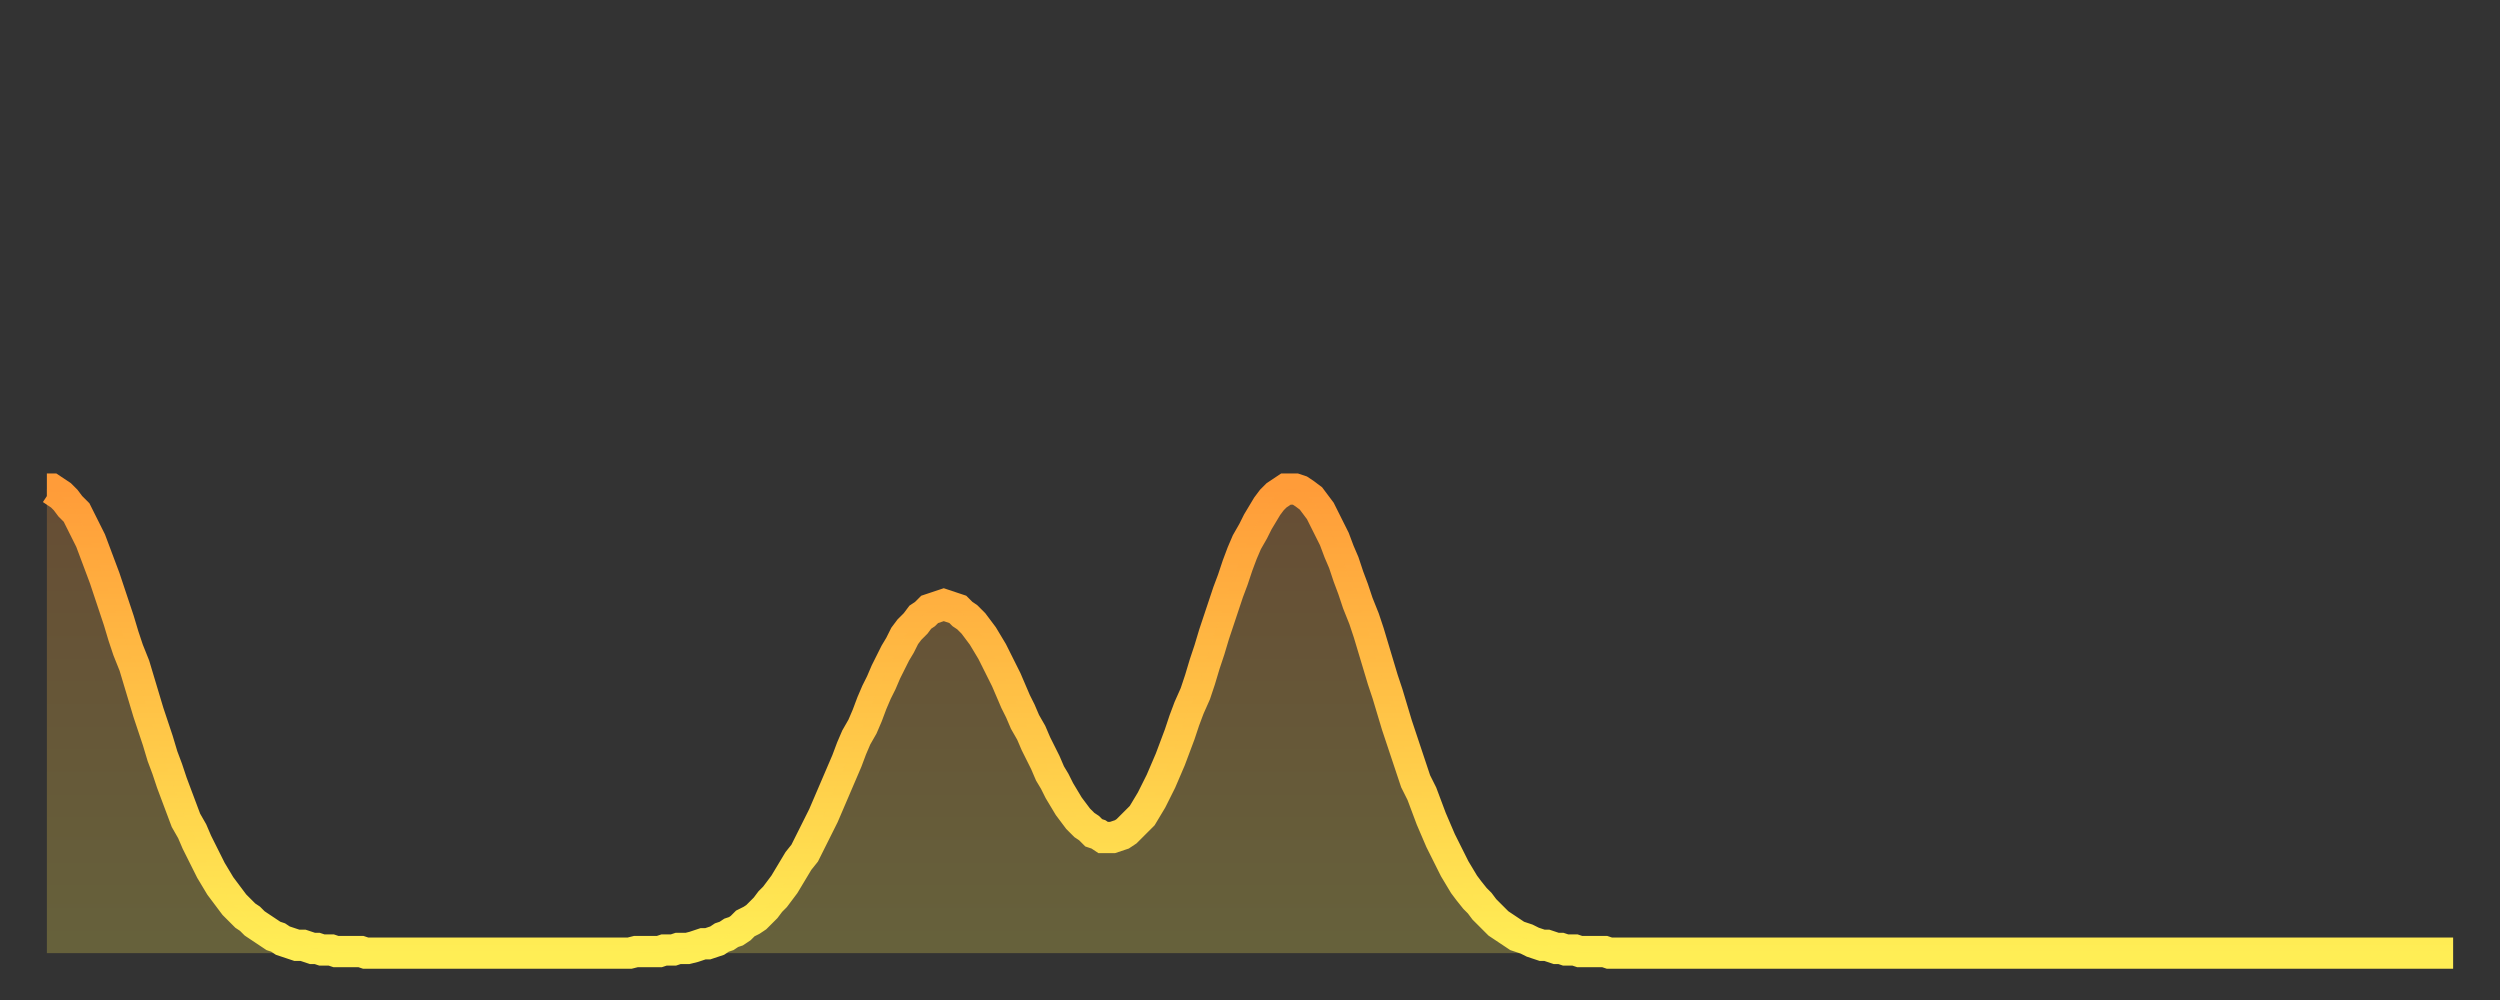
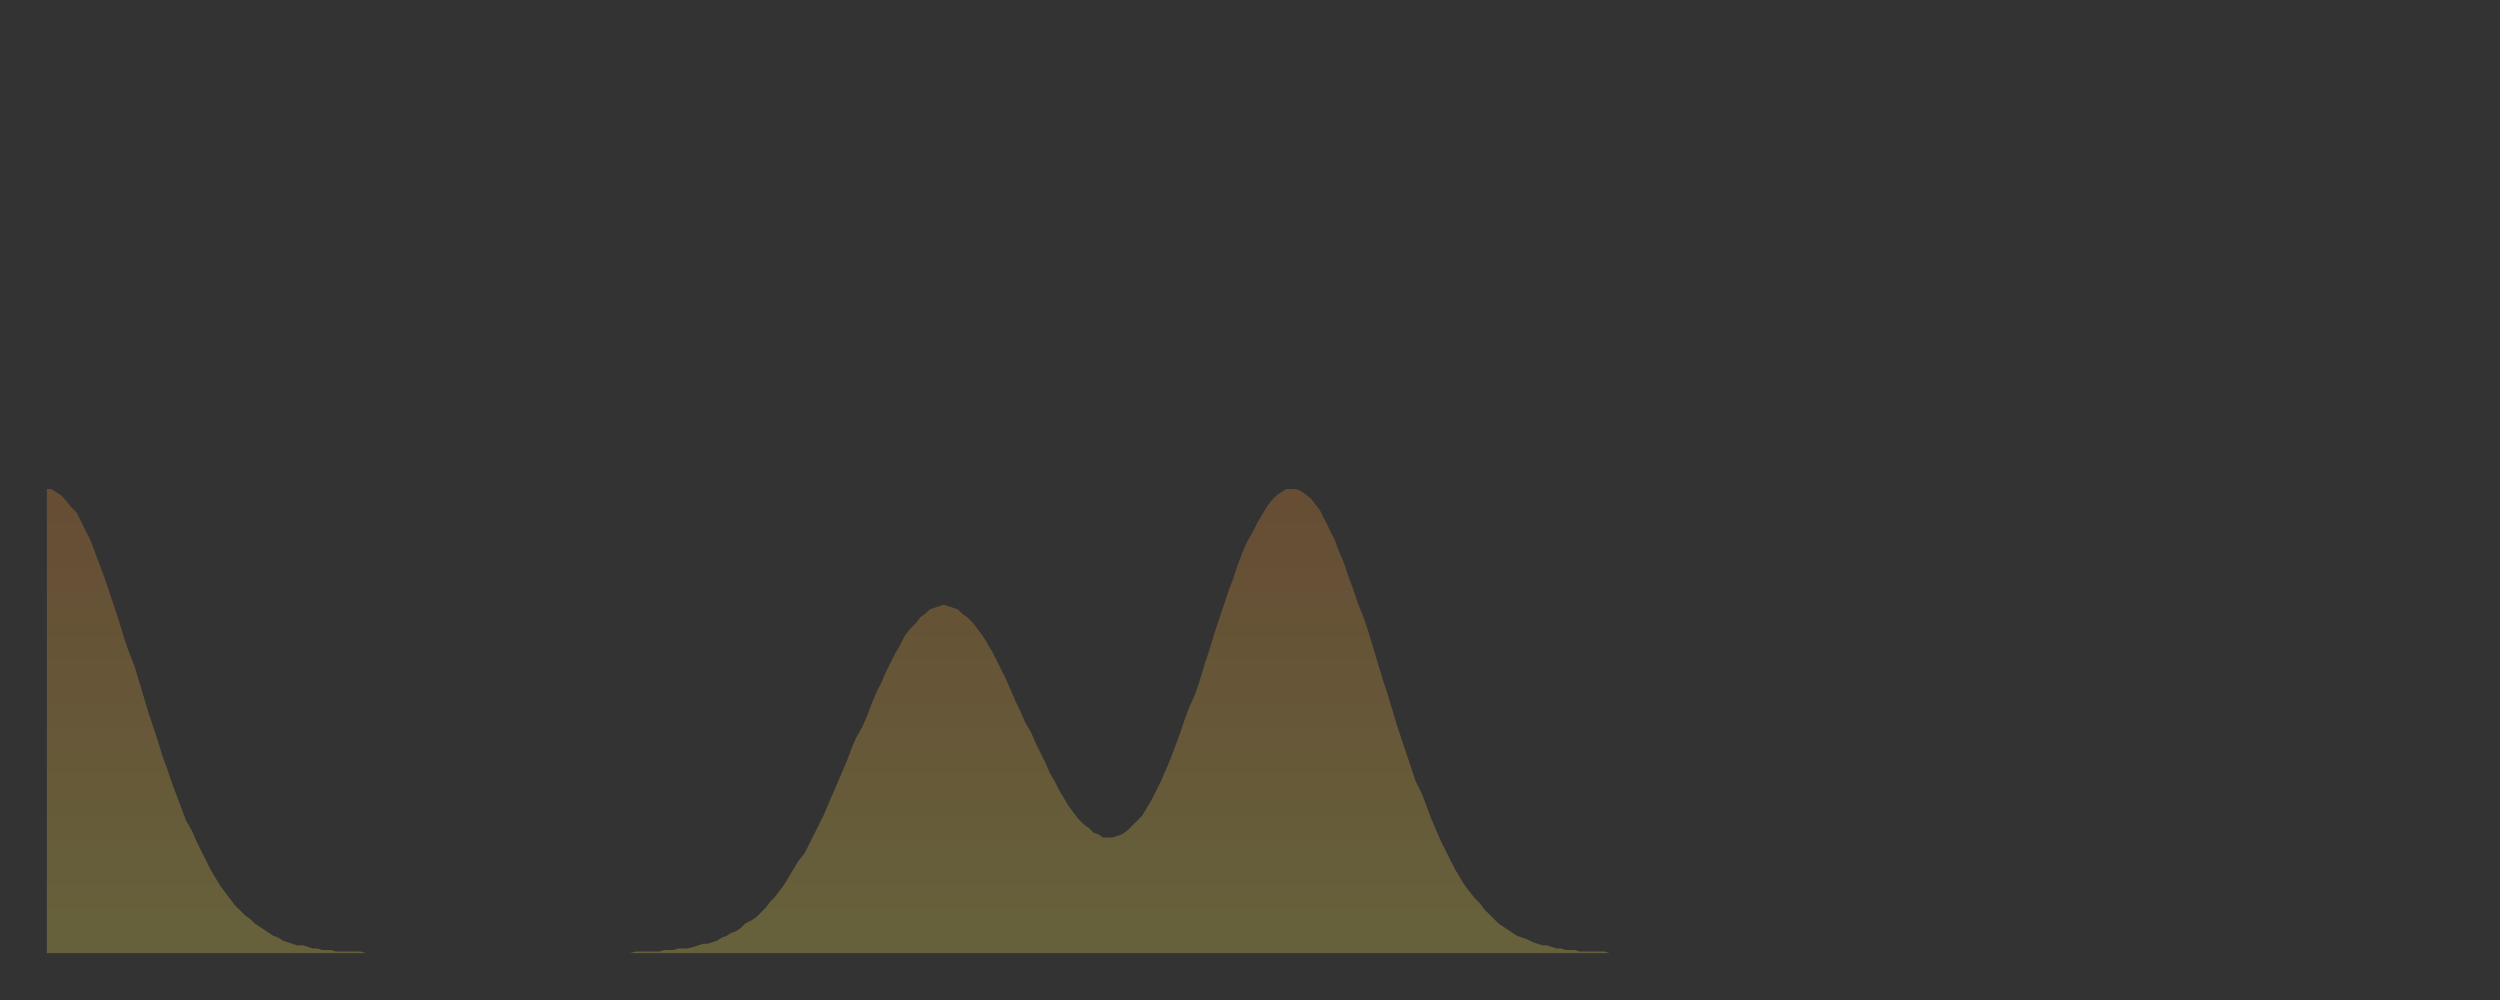
<svg xmlns="http://www.w3.org/2000/svg" baseProfile="full" height="64" version="1.1" width="160">
  <rect width="100%" height="100%" fill="#333333" stroke="none" />
  <defs>
    <linearGradient id="id1173150" x1="0" x2="0" y1="0" y2="1">
      <stop offset="0%" stop-color="#ff9c39" />
      <stop offset="50%" stop-color="#ffc547" />
      <stop offset="100%" stop-color="#ffee55" />
    </linearGradient>
  </defs>
  <g transform="translate(3,3)">
    <g>
-       <path d="M 0.0 28.3 0.3 28.3 0.6 28.5 0.9 28.7 1.2 29.0 1.5 29.4 1.9 29.8 2.2 30.4 2.5 31.0 2.8 31.6 3.1 32.4 3.4 33.2 3.7 34.0 4.0 34.9 4.3 35.8 4.6 36.7 4.9 37.7 5.2 38.6 5.6 39.6 5.9 40.6 6.2 41.6 6.5 42.6 6.8 43.5 7.1 44.4 7.4 45.4 7.7 46.2 8.0 47.1 8.3 47.9 8.6 48.7 8.9 49.5 9.3 50.2 9.6 50.9 9.9 51.5 10.2 52.1 10.5 52.7 10.8 53.2 11.1 53.7 11.4 54.1 11.7 54.5 12.0 54.9 12.3 55.2 12.7 55.6 13.0 55.8 13.3 56.1 13.6 56.3 13.9 56.5 14.2 56.7 14.5 56.9 14.8 57.0 15.1 57.2 15.4 57.3 15.7 57.4 16.0 57.5 16.4 57.5 16.7 57.6 17.0 57.7 17.3 57.7 17.6 57.8 17.9 57.8 18.2 57.8 18.5 57.9 18.8 57.9 19.1 57.9 19.4 57.9 19.8 57.9 20.1 57.9 20.4 58.0 20.7 58.0 21.0 58.0 21.3 58.0 21.6 58.0 21.9 58.0 22.2 58.0 22.5 58.0 22.8 58.0 23.1 58.0 23.5 58.0 23.8 58.0 24.1 58.0 24.4 58.0 24.7 58.0 25.0 58.0 25.3 58.0 25.6 58.0 25.9 58.0 26.2 58.0 26.5 58.0 26.8 58.0 27.2 58.0 27.5 58.0 27.8 58.0 28.1 58.0 28.4 58.0 28.7 58.0 29.0 58.0 29.3 58.0 29.6 58.0 29.9 58.0 30.2 58.0 30.6 58.0 30.9 58.0 31.2 58.0 31.5 58.0 31.8 58.0 32.1 58.0 32.4 58.0 32.7 58.0 33.0 58.0 33.3 58.0 33.6 58.0 33.9 58.0 34.3 58.0 34.6 58.0 34.9 58.0 35.2 58.0 35.5 58.0 35.8 58.0 36.1 58.0 36.4 58.0 36.7 58.0 37.0 58.0 37.3 58.0 37.7 57.9 38.0 57.9 38.3 57.9 38.6 57.9 38.9 57.9 39.2 57.9 39.5 57.8 39.8 57.8 40.1 57.8 40.4 57.7 40.7 57.7 41.0 57.7 41.4 57.6 41.7 57.5 42.0 57.4 42.3 57.4 42.6 57.3 42.9 57.2 43.2 57.0 43.5 56.9 43.8 56.7 44.1 56.6 44.4 56.4 44.7 56.1 45.1 55.9 45.4 55.7 45.7 55.4 46.0 55.1 46.3 54.7 46.6 54.4 46.9 54.0 47.2 53.6 47.5 53.1 47.8 52.6 48.1 52.1 48.5 51.6 48.8 51.0 49.1 50.4 49.4 49.8 49.7 49.2 50.0 48.5 50.3 47.8 50.6 47.1 50.9 46.4 51.2 45.7 51.5 44.9 51.8 44.2 52.2 43.5 52.5 42.8 52.8 42.0 53.1 41.3 53.4 40.7 53.7 40.0 54.0 39.4 54.3 38.8 54.6 38.3 54.9 37.7 55.2 37.3 55.6 36.9 55.9 36.5 56.2 36.3 56.5 36.0 56.8 35.9 57.1 35.8 57.4 35.7 57.7 35.8 58.0 35.9 58.3 36.0 58.6 36.3 58.9 36.5 59.3 36.9 59.6 37.3 59.9 37.7 60.2 38.2 60.5 38.7 60.8 39.3 61.1 39.9 61.4 40.5 61.7 41.2 62.0 41.9 62.3 42.5 62.6 43.2 63.0 43.9 63.3 44.6 63.6 45.2 63.9 45.8 64.2 46.5 64.5 47.0 64.8 47.6 65.1 48.1 65.4 48.6 65.7 49.0 66.0 49.4 66.4 49.8 66.7 50.0 67.0 50.3 67.3 50.4 67.6 50.6 67.9 50.6 68.2 50.6 68.5 50.5 68.8 50.4 69.1 50.2 69.4 49.9 69.7 49.6 70.1 49.2 70.4 48.7 70.7 48.2 71.0 47.6 71.3 47.0 71.6 46.3 71.9 45.6 72.2 44.8 72.5 44.0 72.8 43.1 73.1 42.3 73.5 41.4 73.8 40.5 74.1 39.5 74.4 38.6 74.7 37.6 75.0 36.7 75.3 35.8 75.6 34.9 75.9 34.1 76.2 33.2 76.5 32.4 76.8 31.7 77.2 31.0 77.5 30.4 77.8 29.9 78.1 29.4 78.4 29.0 78.7 28.7 79.0 28.5 79.3 28.3 79.6 28.3 79.9 28.3 80.2 28.4 80.5 28.6 80.9 28.9 81.2 29.3 81.5 29.7 81.8 30.3 82.1 30.9 82.4 31.5 82.7 32.3 83.0 33.0 83.3 33.9 83.6 34.7 83.9 35.6 84.3 36.6 84.6 37.5 84.9 38.5 85.2 39.5 85.5 40.5 85.8 41.4 86.1 42.4 86.4 43.4 86.7 44.3 87.0 45.2 87.3 46.1 87.6 47.0 88.0 47.8 88.3 48.6 88.6 49.4 88.9 50.1 89.2 50.8 89.5 51.4 89.8 52.0 90.1 52.6 90.4 53.1 90.7 53.6 91.0 54.0 91.4 54.5 91.7 54.8 92.0 55.2 92.3 55.5 92.6 55.8 92.9 56.1 93.2 56.3 93.5 56.5 93.8 56.7 94.1 56.9 94.4 57.0 94.7 57.1 95.1 57.3 95.4 57.4 95.7 57.5 96.0 57.5 96.3 57.6 96.6 57.7 96.9 57.7 97.2 57.8 97.5 57.8 97.8 57.8 98.1 57.9 98.4 57.9 98.8 57.9 99.1 57.9 99.4 57.9 99.7 57.9 100.0 58.0 100.3 58.0 100.6 58.0 100.9 58.0 101.2 58.0 101.5 58.0 101.8 58.0 102.2 58.0 102.5 58.0 102.8 58.0 103.1 58.0 103.4 58.0 103.7 58.0 104.0 58.0 104.3 58.0 104.6 58.0 104.9 58.0 105.2 58.0 105.5 58.0 105.9 58.0 106.2 58.0 106.5 58.0 106.8 58.0 107.1 58.0 107.4 58.0 107.7 58.0 108.0 58.0 108.3 58.0 108.6 58.0 108.9 58.0 109.3 58.0 109.6 58.0 109.9 58.0 110.2 58.0 110.5 58.0 110.8 58.0 111.1 58.0 111.4 58.0 111.7 58.0 112.0 58.0 112.3 58.0 112.6 58.0 113.0 58.0 113.3 58.0 113.6 58.0 113.9 58.0 114.2 58.0 114.5 58.0 114.8 58.0 115.1 58.0 115.4 58.0 115.7 58.0 116.0 58.0 116.3 58.0 116.7 58.0 117.0 58.0 117.3 58.0 117.6 58.0 117.9 58.0 118.2 58.0 118.5 58.0 118.8 58.0 119.1 58.0 119.4 58.0 119.7 58.0 120.1 58.0 120.4 58.0 120.7 58.0 121.0 58.0 121.3 58.0 121.6 58.0 121.9 58.0 122.2 58.0 122.5 58.0 122.8 58.0 123.1 58.0 123.4 58.0 123.8 58.0 124.1 58.0 124.4 58.0 124.7 58.0 125.0 58.0 125.3 58.0 125.6 58.0 125.9 58.0 126.2 58.0 126.5 58.0 126.8 58.0 127.2 58.0 127.5 58.0 127.8 58.0 128.1 58.0 128.4 58.0 128.7 58.0 129.0 58.0 129.3 58.0 129.6 58.0 129.9 58.0 130.2 58.0 130.5 58.0 130.9 58.0 131.2 58.0 131.5 58.0 131.8 58.0 132.1 58.0 132.4 58.0 132.7 58.0 133.0 58.0 133.3 58.0 133.6 58.0 133.9 58.0 134.2 58.0 134.6 58.0 134.9 58.0 135.2 58.0 135.5 58.0 135.8 58.0 136.1 58.0 136.4 58.0 136.7 58.0 137.0 58.0 137.3 58.0 137.6 58.0 138.0 58.0 138.3 58.0 138.6 58.0 138.9 58.0 139.2 58.0 139.5 58.0 139.8 58.0 140.1 58.0 140.4 58.0 140.7 58.0 141.0 58.0 141.3 58.0 141.7 58.0 142.0 58.0 142.3 58.0 142.6 58.0 142.9 58.0 143.2 58.0 143.5 58.0 143.8 58.0 144.1 58.0 144.4 58.0 144.7 58.0 145.1 58.0 145.4 58.0 145.7 58.0 146.0 58.0 146.3 58.0 146.6 58.0 146.9 58.0 147.2 58.0 147.5 58.0 147.8 58.0 148.1 58.0 148.4 58.0 148.8 58.0 149.1 58.0 149.4 58.0 149.7 58.0 150.0 58.0 150.3 58.0 150.6 58.0 150.9 58.0 151.2 58.0 151.5 58.0 151.8 58.0 152.1 58.0 152.5 58.0 152.8 58.0 153.1 58.0 153.4 58.0 153.7 58.0 154.0 58.0" fill="none" id="graph-curve" opacity="1" stroke="url(#id1173150)" stroke-width="2" />
      <path d="M 0 58 L 0.0 28.3 0.3 28.3 0.6 28.5 0.9 28.7 1.2 29.0 1.5 29.4 1.9 29.8 2.2 30.4 2.5 31.0 2.8 31.6 3.1 32.4 3.4 33.2 3.7 34.0 4.0 34.9 4.3 35.8 4.6 36.7 4.9 37.7 5.2 38.6 5.6 39.6 5.9 40.6 6.2 41.6 6.5 42.6 6.8 43.5 7.1 44.4 7.4 45.4 7.7 46.2 8.0 47.1 8.3 47.9 8.6 48.7 8.9 49.5 9.3 50.2 9.6 50.9 9.9 51.5 10.2 52.1 10.5 52.7 10.8 53.2 11.1 53.7 11.4 54.1 11.7 54.5 12.0 54.9 12.3 55.2 12.7 55.6 13.0 55.8 13.3 56.1 13.6 56.3 13.9 56.5 14.2 56.7 14.5 56.9 14.8 57.0 15.1 57.2 15.4 57.3 15.7 57.4 16.0 57.5 16.4 57.5 16.7 57.6 17.0 57.7 17.3 57.7 17.6 57.8 17.9 57.8 18.2 57.8 18.5 57.9 18.8 57.9 19.1 57.9 19.4 57.9 19.8 57.9 20.1 57.9 20.4 58.0 20.7 58.0 21.0 58.0 21.3 58.0 21.6 58.0 21.9 58.0 22.2 58.0 22.5 58.0 22.8 58.0 23.1 58.0 23.5 58.0 23.8 58.0 24.1 58.0 24.4 58.0 24.7 58.0 25.0 58.0 25.3 58.0 25.6 58.0 25.9 58.0 26.2 58.0 26.5 58.0 26.8 58.0 27.2 58.0 27.5 58.0 27.8 58.0 28.1 58.0 28.4 58.0 28.7 58.0 29.0 58.0 29.3 58.0 29.6 58.0 29.9 58.0 30.2 58.0 30.6 58.0 30.9 58.0 31.2 58.0 31.5 58.0 31.8 58.0 32.1 58.0 32.4 58.0 32.7 58.0 33.0 58.0 33.3 58.0 33.6 58.0 33.9 58.0 34.3 58.0 34.6 58.0 34.9 58.0 35.2 58.0 35.5 58.0 35.8 58.0 36.1 58.0 36.4 58.0 36.7 58.0 37.0 58.0 37.3 58.0 37.7 57.9 38.0 57.9 38.3 57.9 38.6 57.9 38.9 57.9 39.2 57.9 39.5 57.8 39.8 57.8 40.1 57.8 40.4 57.7 40.7 57.7 41.0 57.7 41.4 57.6 41.7 57.5 42.0 57.4 42.3 57.4 42.6 57.3 42.9 57.2 43.2 57.0 43.5 56.9 43.8 56.7 44.1 56.6 44.4 56.4 44.7 56.1 45.1 55.9 45.4 55.7 45.7 55.4 46.0 55.1 46.3 54.7 46.6 54.4 46.9 54.0 47.2 53.6 47.5 53.1 47.8 52.6 48.1 52.1 48.5 51.6 48.8 51.0 49.1 50.4 49.4 49.8 49.7 49.2 50.0 48.5 50.3 47.8 50.6 47.1 50.9 46.4 51.2 45.7 51.5 44.9 51.8 44.2 52.2 43.5 52.5 42.8 52.8 42.0 53.1 41.3 53.4 40.7 53.7 40.0 54.0 39.4 54.3 38.8 54.6 38.3 54.9 37.7 55.2 37.3 55.6 36.9 55.9 36.5 56.2 36.3 56.5 36.0 56.8 35.9 57.1 35.8 57.4 35.7 57.7 35.8 58.0 35.9 58.3 36.0 58.6 36.3 58.9 36.5 59.3 36.9 59.6 37.3 59.9 37.7 60.2 38.2 60.5 38.7 60.8 39.3 61.1 39.9 61.4 40.5 61.7 41.2 62.0 41.9 62.3 42.5 62.6 43.2 63.0 43.9 63.3 44.6 63.6 45.2 63.9 45.8 64.2 46.5 64.5 47.0 64.8 47.6 65.1 48.1 65.4 48.6 65.7 49.0 66.0 49.4 66.4 49.8 66.7 50.0 67.0 50.3 67.3 50.4 67.6 50.6 67.9 50.6 68.2 50.6 68.5 50.5 68.8 50.4 69.1 50.2 69.4 49.9 69.7 49.6 70.1 49.2 70.4 48.7 70.7 48.2 71.0 47.6 71.3 47.0 71.6 46.3 71.9 45.6 72.2 44.8 72.5 44.0 72.8 43.1 73.1 42.3 73.5 41.4 73.8 40.5 74.1 39.5 74.4 38.6 74.7 37.6 75.0 36.7 75.3 35.8 75.6 34.9 75.9 34.1 76.2 33.2 76.5 32.4 76.8 31.7 77.2 31.0 77.5 30.4 77.8 29.9 78.1 29.4 78.4 29.0 78.7 28.7 79.0 28.5 79.3 28.3 79.6 28.3 79.9 28.3 80.2 28.4 80.5 28.6 80.9 28.9 81.2 29.3 81.5 29.7 81.8 30.3 82.1 30.9 82.4 31.5 82.7 32.3 83.0 33.0 83.3 33.9 83.6 34.7 83.9 35.6 84.3 36.6 84.6 37.5 84.9 38.5 85.2 39.5 85.5 40.5 85.8 41.4 86.1 42.4 86.4 43.4 86.7 44.3 87.0 45.2 87.3 46.1 87.6 47.0 88.0 47.8 88.3 48.6 88.6 49.4 88.9 50.1 89.2 50.8 89.5 51.4 89.8 52.0 90.1 52.6 90.4 53.1 90.7 53.6 91.0 54.0 91.4 54.5 91.7 54.8 92.0 55.2 92.3 55.5 92.6 55.8 92.9 56.1 93.2 56.3 93.5 56.5 93.8 56.7 94.1 56.9 94.4 57.0 94.7 57.1 95.1 57.3 95.4 57.4 95.7 57.5 96.0 57.5 96.3 57.6 96.6 57.7 96.9 57.7 97.2 57.8 97.5 57.8 97.8 57.8 98.1 57.9 98.4 57.9 98.8 57.9 99.1 57.9 99.4 57.9 99.7 57.9 100.0 58.0 100.3 58.0 100.6 58.0 100.9 58.0 101.2 58.0 101.5 58.0 101.8 58.0 102.2 58.0 102.5 58.0 102.8 58.0 103.1 58.0 103.4 58.0 103.7 58.0 104.0 58.0 104.3 58.0 104.6 58.0 104.9 58.0 105.2 58.0 105.5 58.0 105.9 58.0 106.2 58.0 106.5 58.0 106.8 58.0 107.1 58.0 107.4 58.0 107.7 58.0 108.0 58.0 108.3 58.0 108.6 58.0 108.9 58.0 109.3 58.0 109.6 58.0 109.9 58.0 110.2 58.0 110.5 58.0 110.8 58.0 111.1 58.0 111.4 58.0 111.7 58.0 112.0 58.0 112.3 58.0 112.6 58.0 113.0 58.0 113.3 58.0 113.6 58.0 113.9 58.0 114.2 58.0 114.5 58.0 114.8 58.0 115.1 58.0 115.4 58.0 115.7 58.0 116.0 58.0 116.3 58.0 116.7 58.0 117.0 58.0 117.3 58.0 117.6 58.0 117.9 58.0 118.2 58.0 118.5 58.0 118.8 58.0 119.1 58.0 119.4 58.0 119.7 58.0 120.1 58.0 120.4 58.0 120.7 58.0 121.0 58.0 121.3 58.0 121.6 58.0 121.9 58.0 122.2 58.0 122.5 58.0 122.8 58.0 123.1 58.0 123.4 58.0 123.8 58.0 124.1 58.0 124.4 58.0 124.7 58.0 125.0 58.0 125.3 58.0 125.6 58.0 125.9 58.0 126.2 58.0 126.5 58.0 126.8 58.0 127.2 58.0 127.5 58.0 127.8 58.0 128.1 58.0 128.4 58.0 128.7 58.0 129.0 58.0 129.3 58.0 129.6 58.0 129.9 58.0 130.2 58.0 130.5 58.0 130.9 58.0 131.2 58.0 131.5 58.0 131.8 58.0 132.1 58.0 132.4 58.0 132.7 58.0 133.0 58.0 133.3 58.0 133.6 58.0 133.9 58.0 134.2 58.0 134.6 58.0 134.9 58.0 135.2 58.0 135.5 58.0 135.8 58.0 136.1 58.0 136.4 58.0 136.7 58.0 137.0 58.0 137.3 58.0 137.6 58.0 138.0 58.0 138.3 58.0 138.6 58.0 138.9 58.0 139.2 58.0 139.5 58.0 139.8 58.0 140.1 58.0 140.4 58.0 140.7 58.0 141.0 58.0 141.3 58.0 141.7 58.0 142.0 58.0 142.3 58.0 142.6 58.0 142.9 58.0 143.2 58.0 143.5 58.0 143.8 58.0 144.1 58.0 144.4 58.0 144.7 58.0 145.1 58.0 145.4 58.0 145.7 58.0 146.0 58.0 146.3 58.0 146.6 58.0 146.9 58.0 147.2 58.0 147.5 58.0 147.8 58.0 148.1 58.0 148.4 58.0 148.8 58.0 149.1 58.0 149.4 58.0 149.7 58.0 150.0 58.0 150.3 58.0 150.6 58.0 150.9 58.0 151.2 58.0 151.5 58.0 151.8 58.0 152.1 58.0 152.5 58.0 152.8 58.0 153.1 58.0 153.4 58.0 153.7 58.0 154.0 58.0 154 58" fill="url(#id1173150)" fill-opacity=".25" id="graph-shadow" />
    </g>
  </g>
</svg>